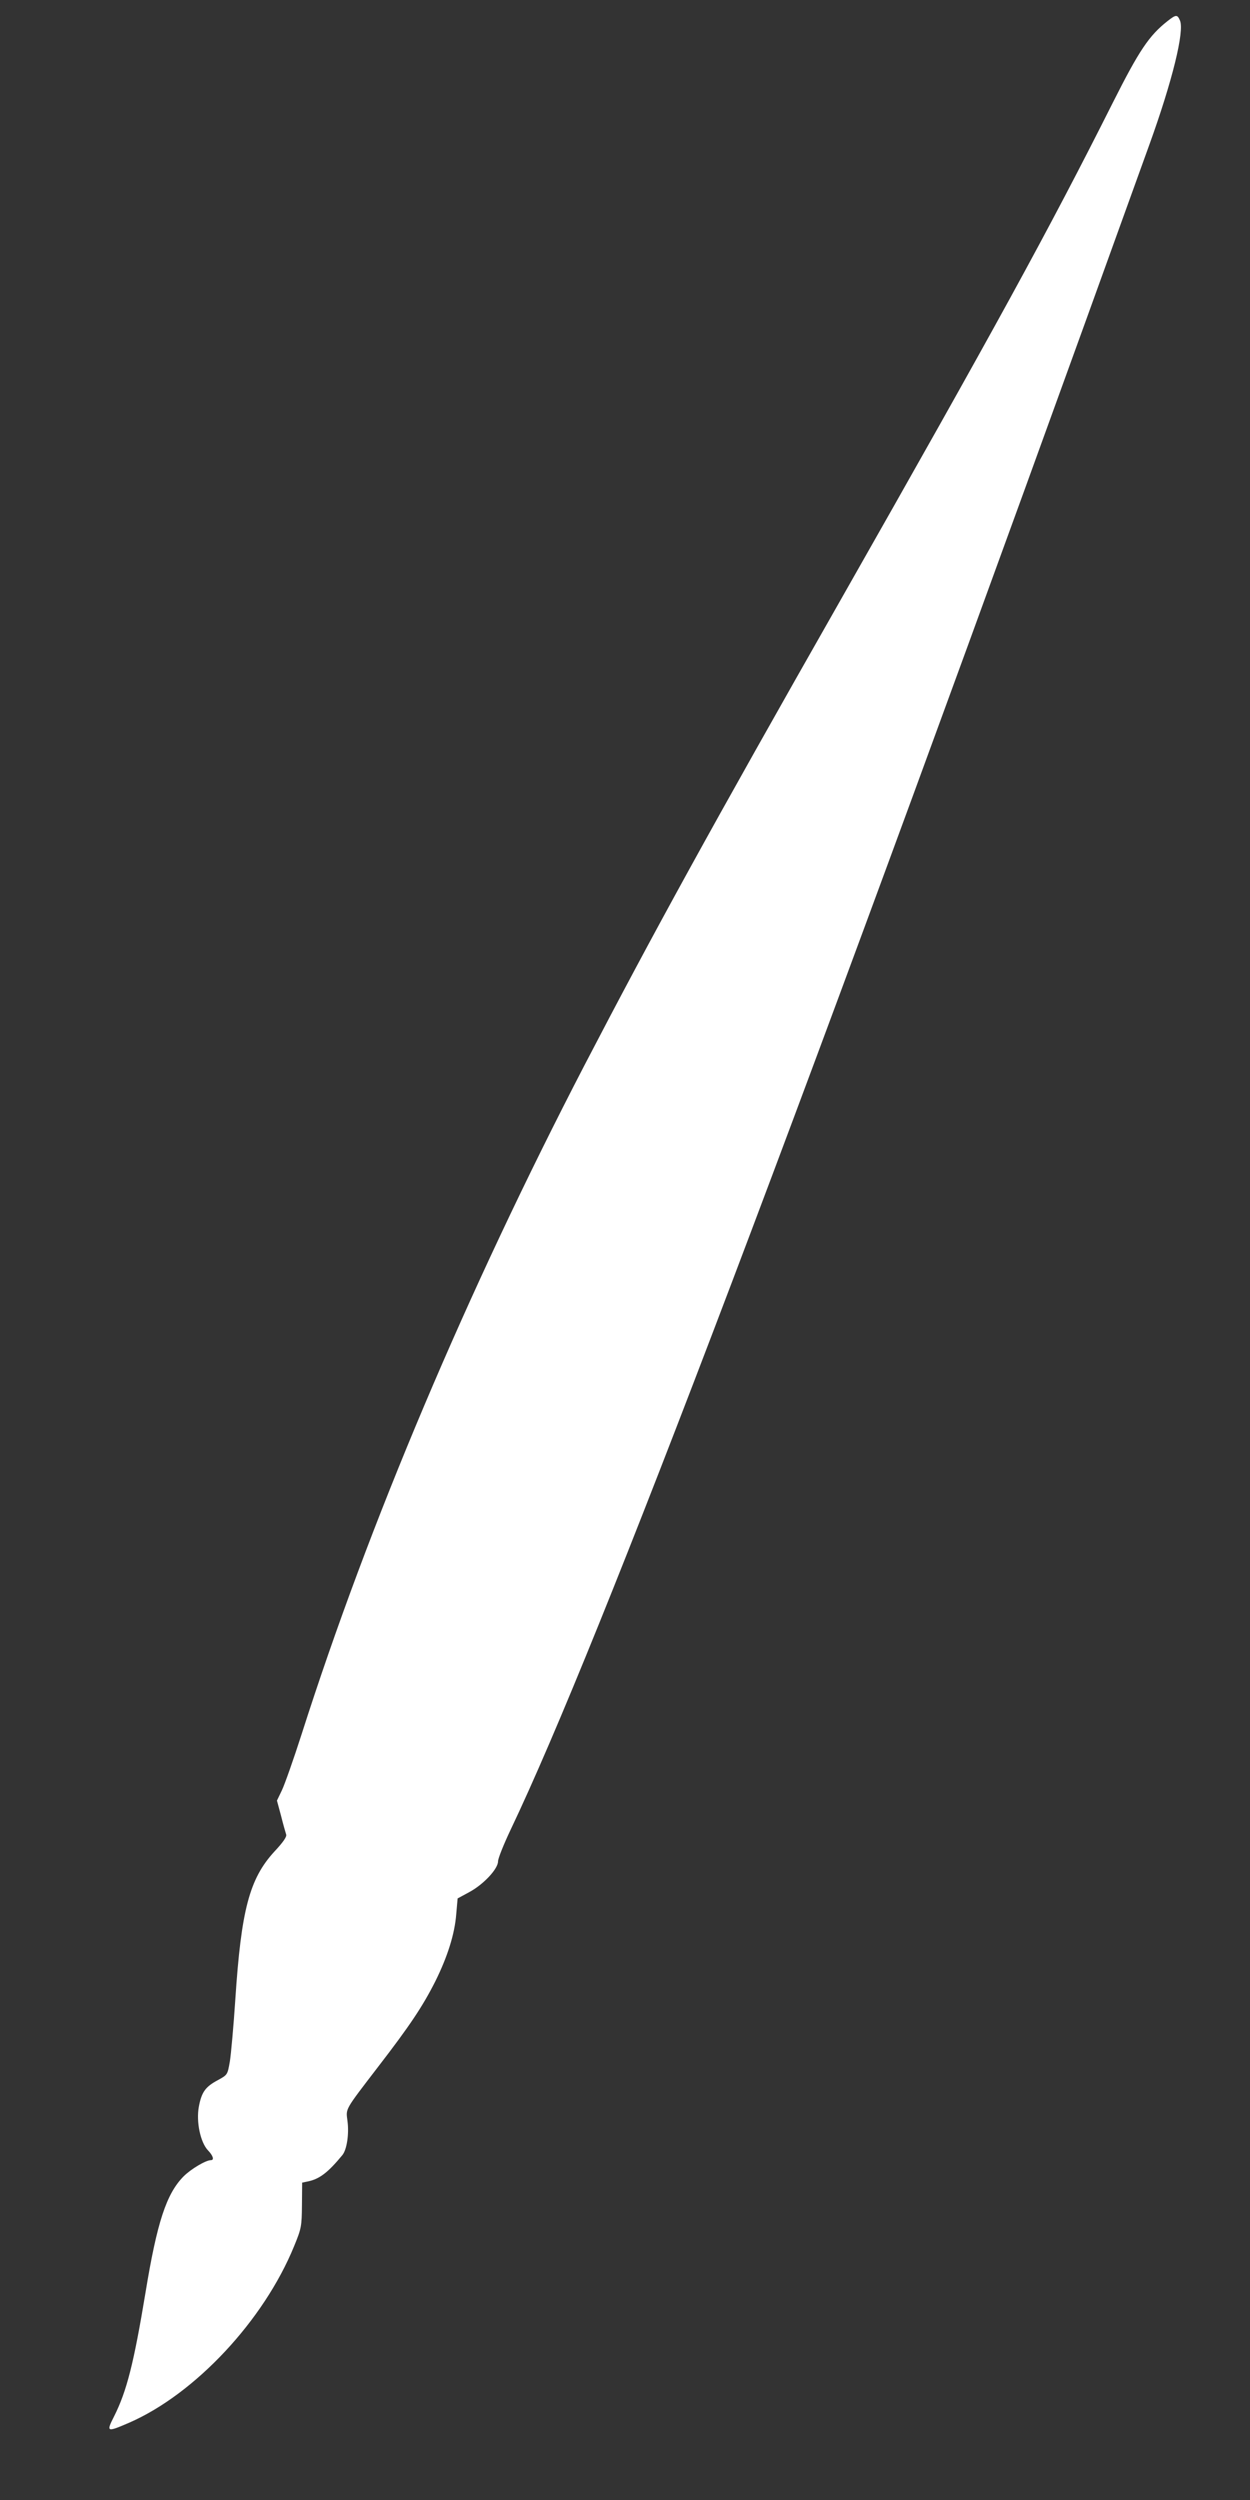
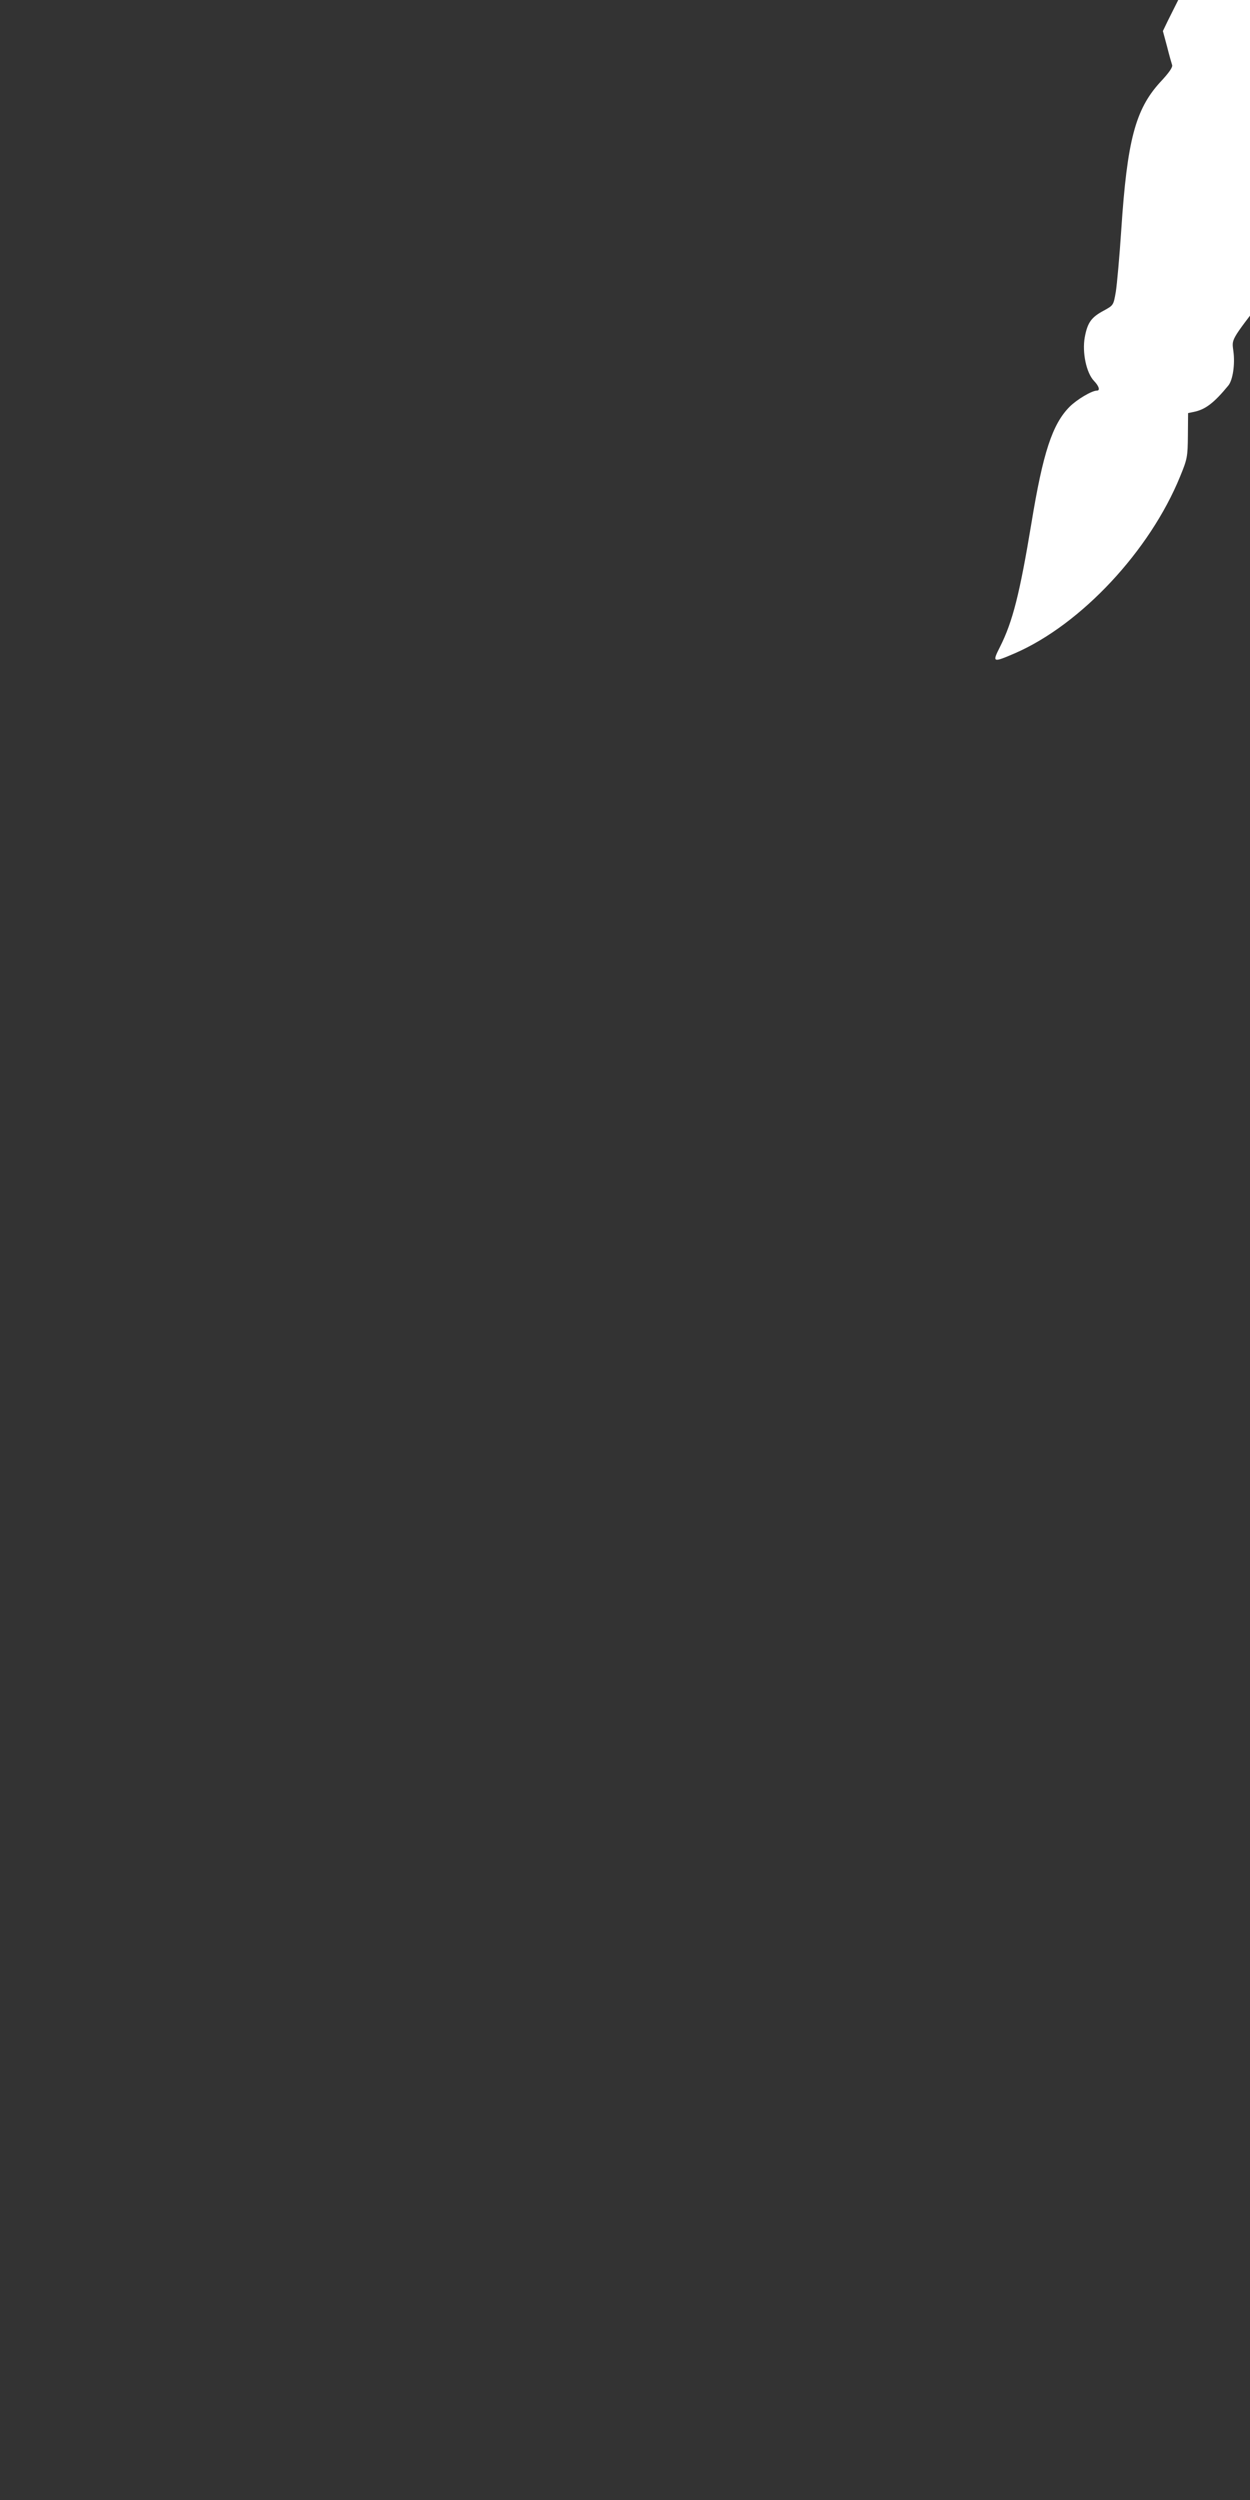
<svg xmlns="http://www.w3.org/2000/svg" version="1.0" width="640pt" height="1280pt" viewBox="0 0 640 1280" preserveAspectRatio="xMidYMid meet">
  <rect x="0" y="0" width="640" height="1280" fill="#333333" stroke="none" />
  <g transform="translate(0,1280) scale(0.1,-0.1)" fill="#ffffff" stroke="none">
-     <path d="M5979 12693 c-96 -75 -147 -152 -281 -418 -328 -653 -605 -1158 -1393 -2545 -665 -1169 -963 -1712 -1313 -2385 -602 -1161 -1103 -2345 -1447 -3422 -42 -131 -88 -261 -102 -290 l-25 -52 21 -78 c11 -44 23 -86 26 -95 5 -11 -15 -40 -61 -89 -127 -139 -169 -299 -199 -754 -9 -137 -22 -281 -28 -319 -12 -69 -12 -69 -61 -96 -64 -34 -84 -61 -98 -137 -14 -77 8 -182 47 -223 26 -27 33 -50 15 -50 -26 0 -102 -45 -140 -83 -88 -89 -136 -235 -195 -595 -60 -362 -96 -505 -161 -634 -41 -81 -38 -82 78 -32 338 148 689 524 844 904 37 90 39 101 40 210 l1 115 29 6 c59 12 103 45 177 135 23 28 35 109 26 175 -8 65 -17 50 157 277 161 209 228 309 293 438 62 125 99 241 107 344 l7 80 59 32 c73 39 148 119 148 158 0 15 29 87 64 161 459 963 1474 3641 3271 8629 117 324 181 583 156 636 -13 30 -20 30 -62 -3z" />
+     <path d="M5979 12693 l-25 -52 21 -78 c11 -44 23 -86 26 -95 5 -11 -15 -40 -61 -89 -127 -139 -169 -299 -199 -754 -9 -137 -22 -281 -28 -319 -12 -69 -12 -69 -61 -96 -64 -34 -84 -61 -98 -137 -14 -77 8 -182 47 -223 26 -27 33 -50 15 -50 -26 0 -102 -45 -140 -83 -88 -89 -136 -235 -195 -595 -60 -362 -96 -505 -161 -634 -41 -81 -38 -82 78 -32 338 148 689 524 844 904 37 90 39 101 40 210 l1 115 29 6 c59 12 103 45 177 135 23 28 35 109 26 175 -8 65 -17 50 157 277 161 209 228 309 293 438 62 125 99 241 107 344 l7 80 59 32 c73 39 148 119 148 158 0 15 29 87 64 161 459 963 1474 3641 3271 8629 117 324 181 583 156 636 -13 30 -20 30 -62 -3z" />
  </g>
</svg>